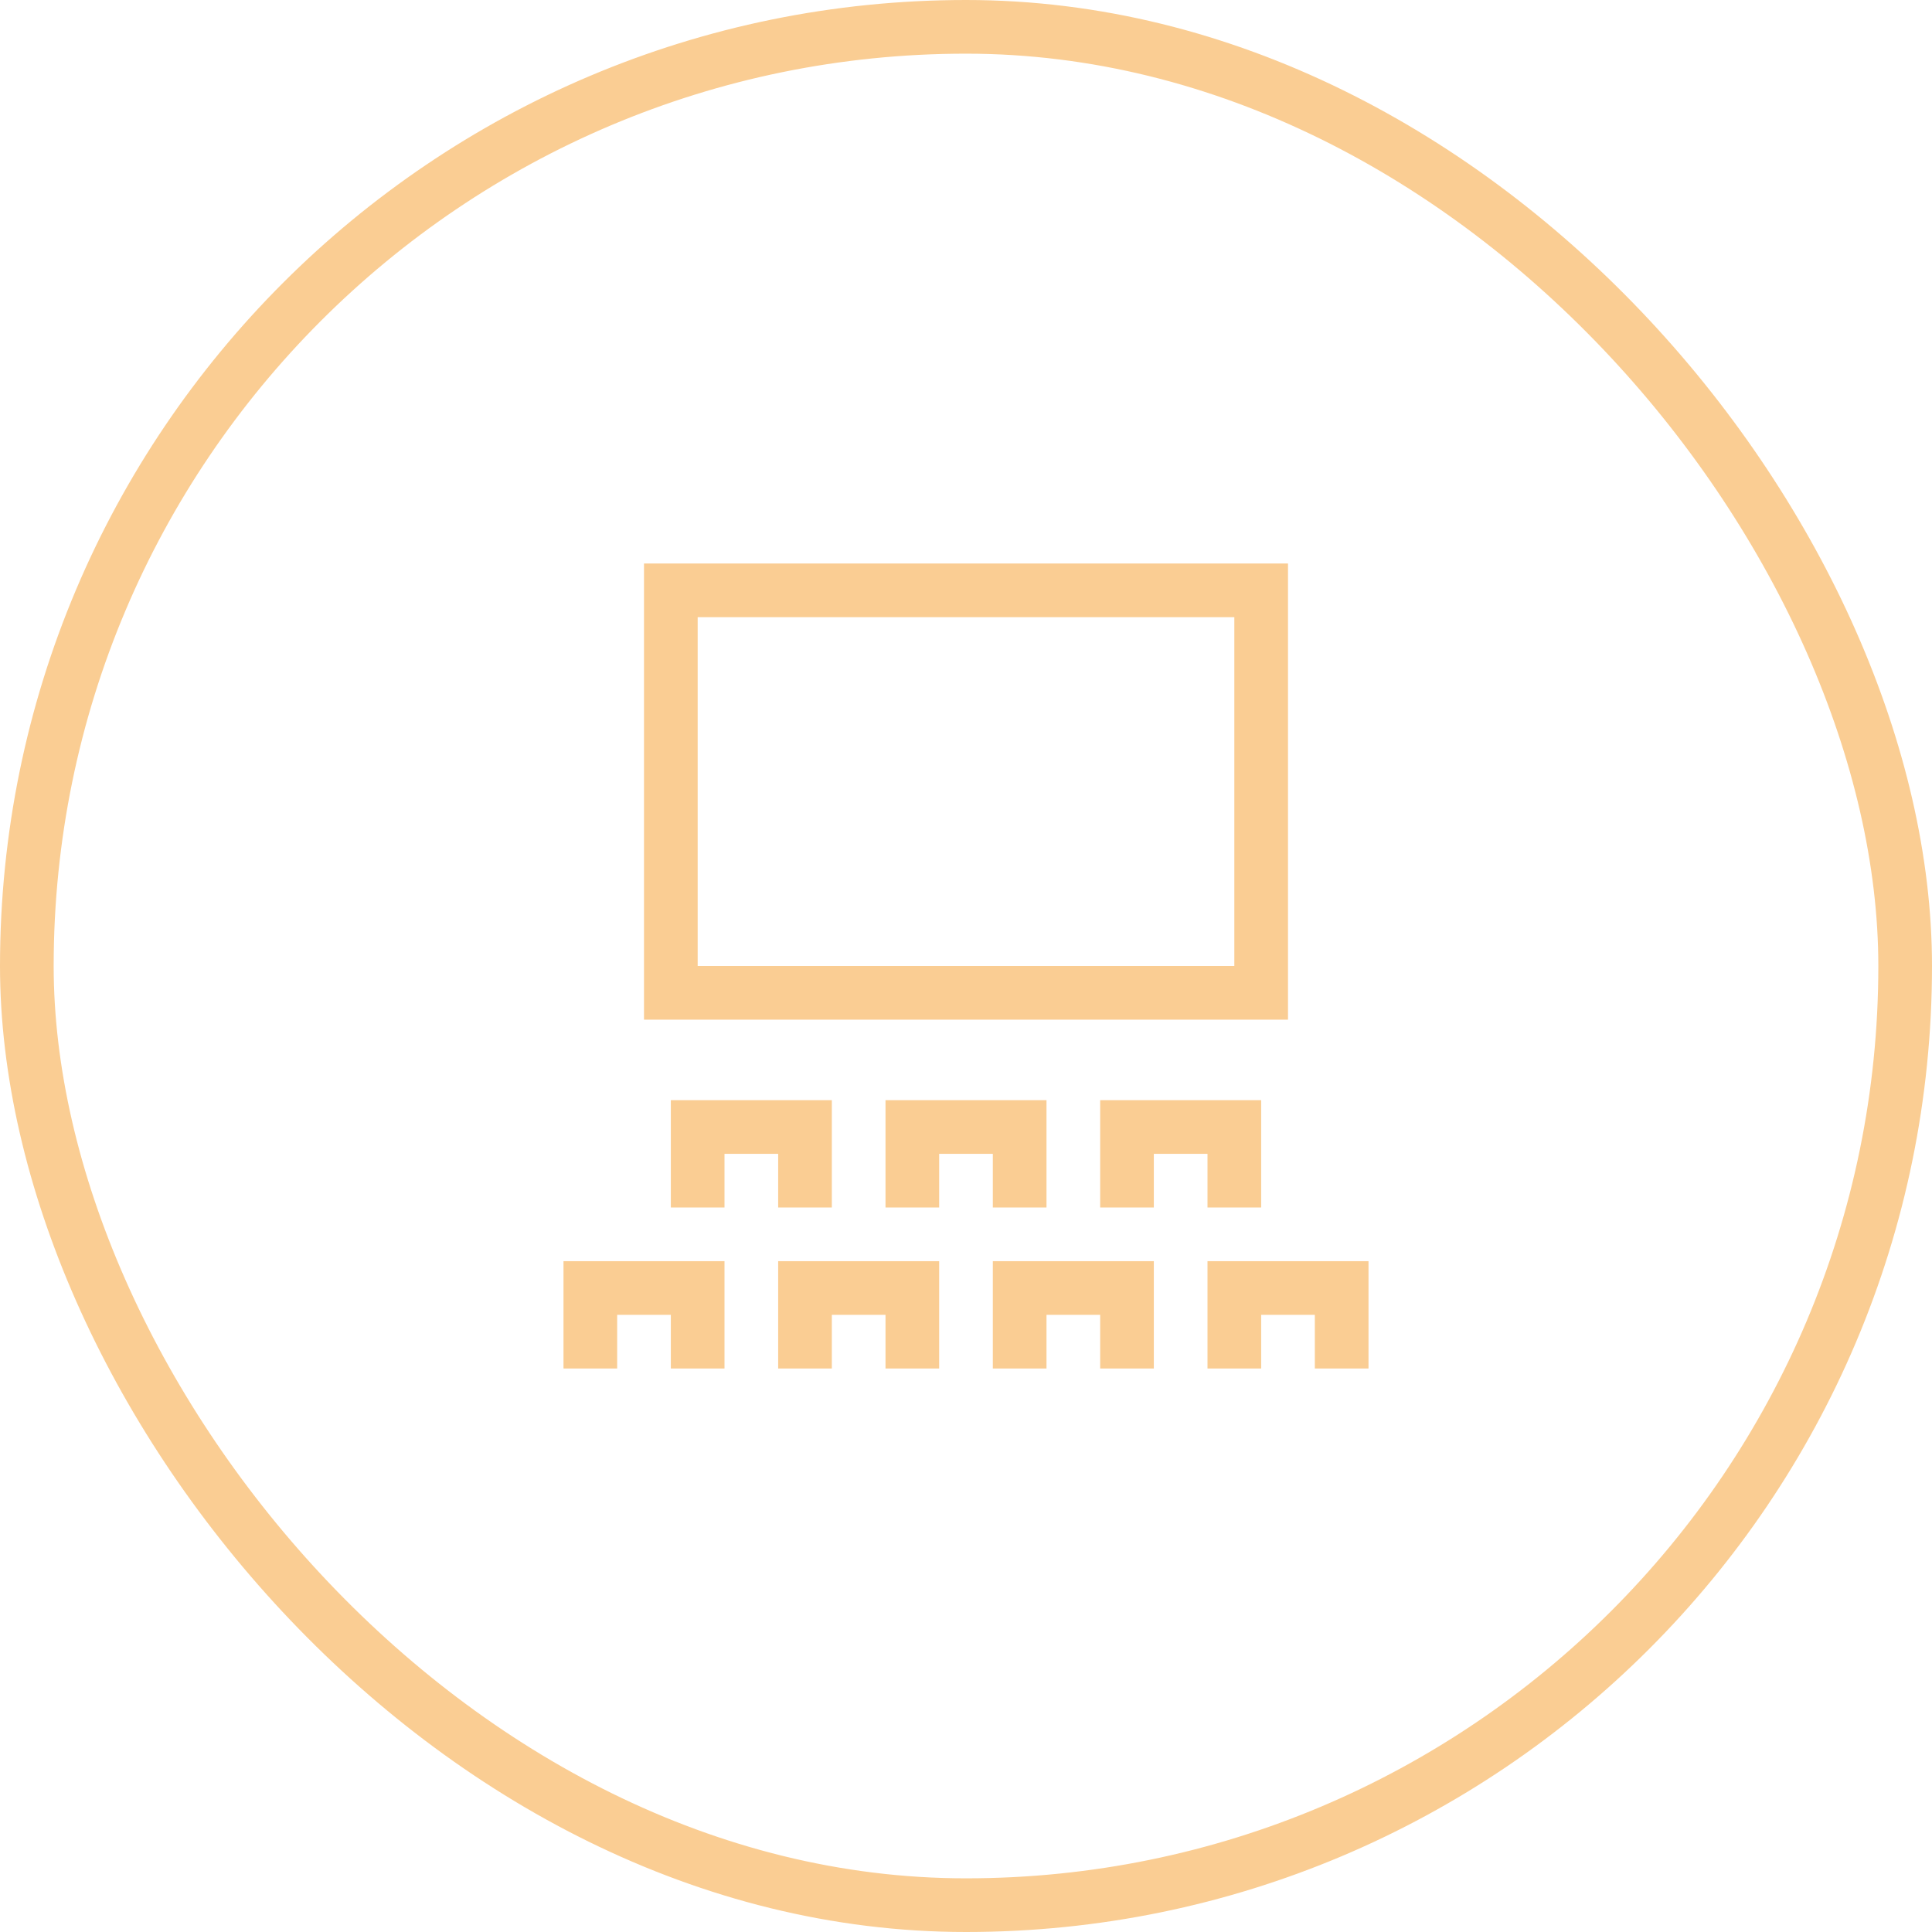
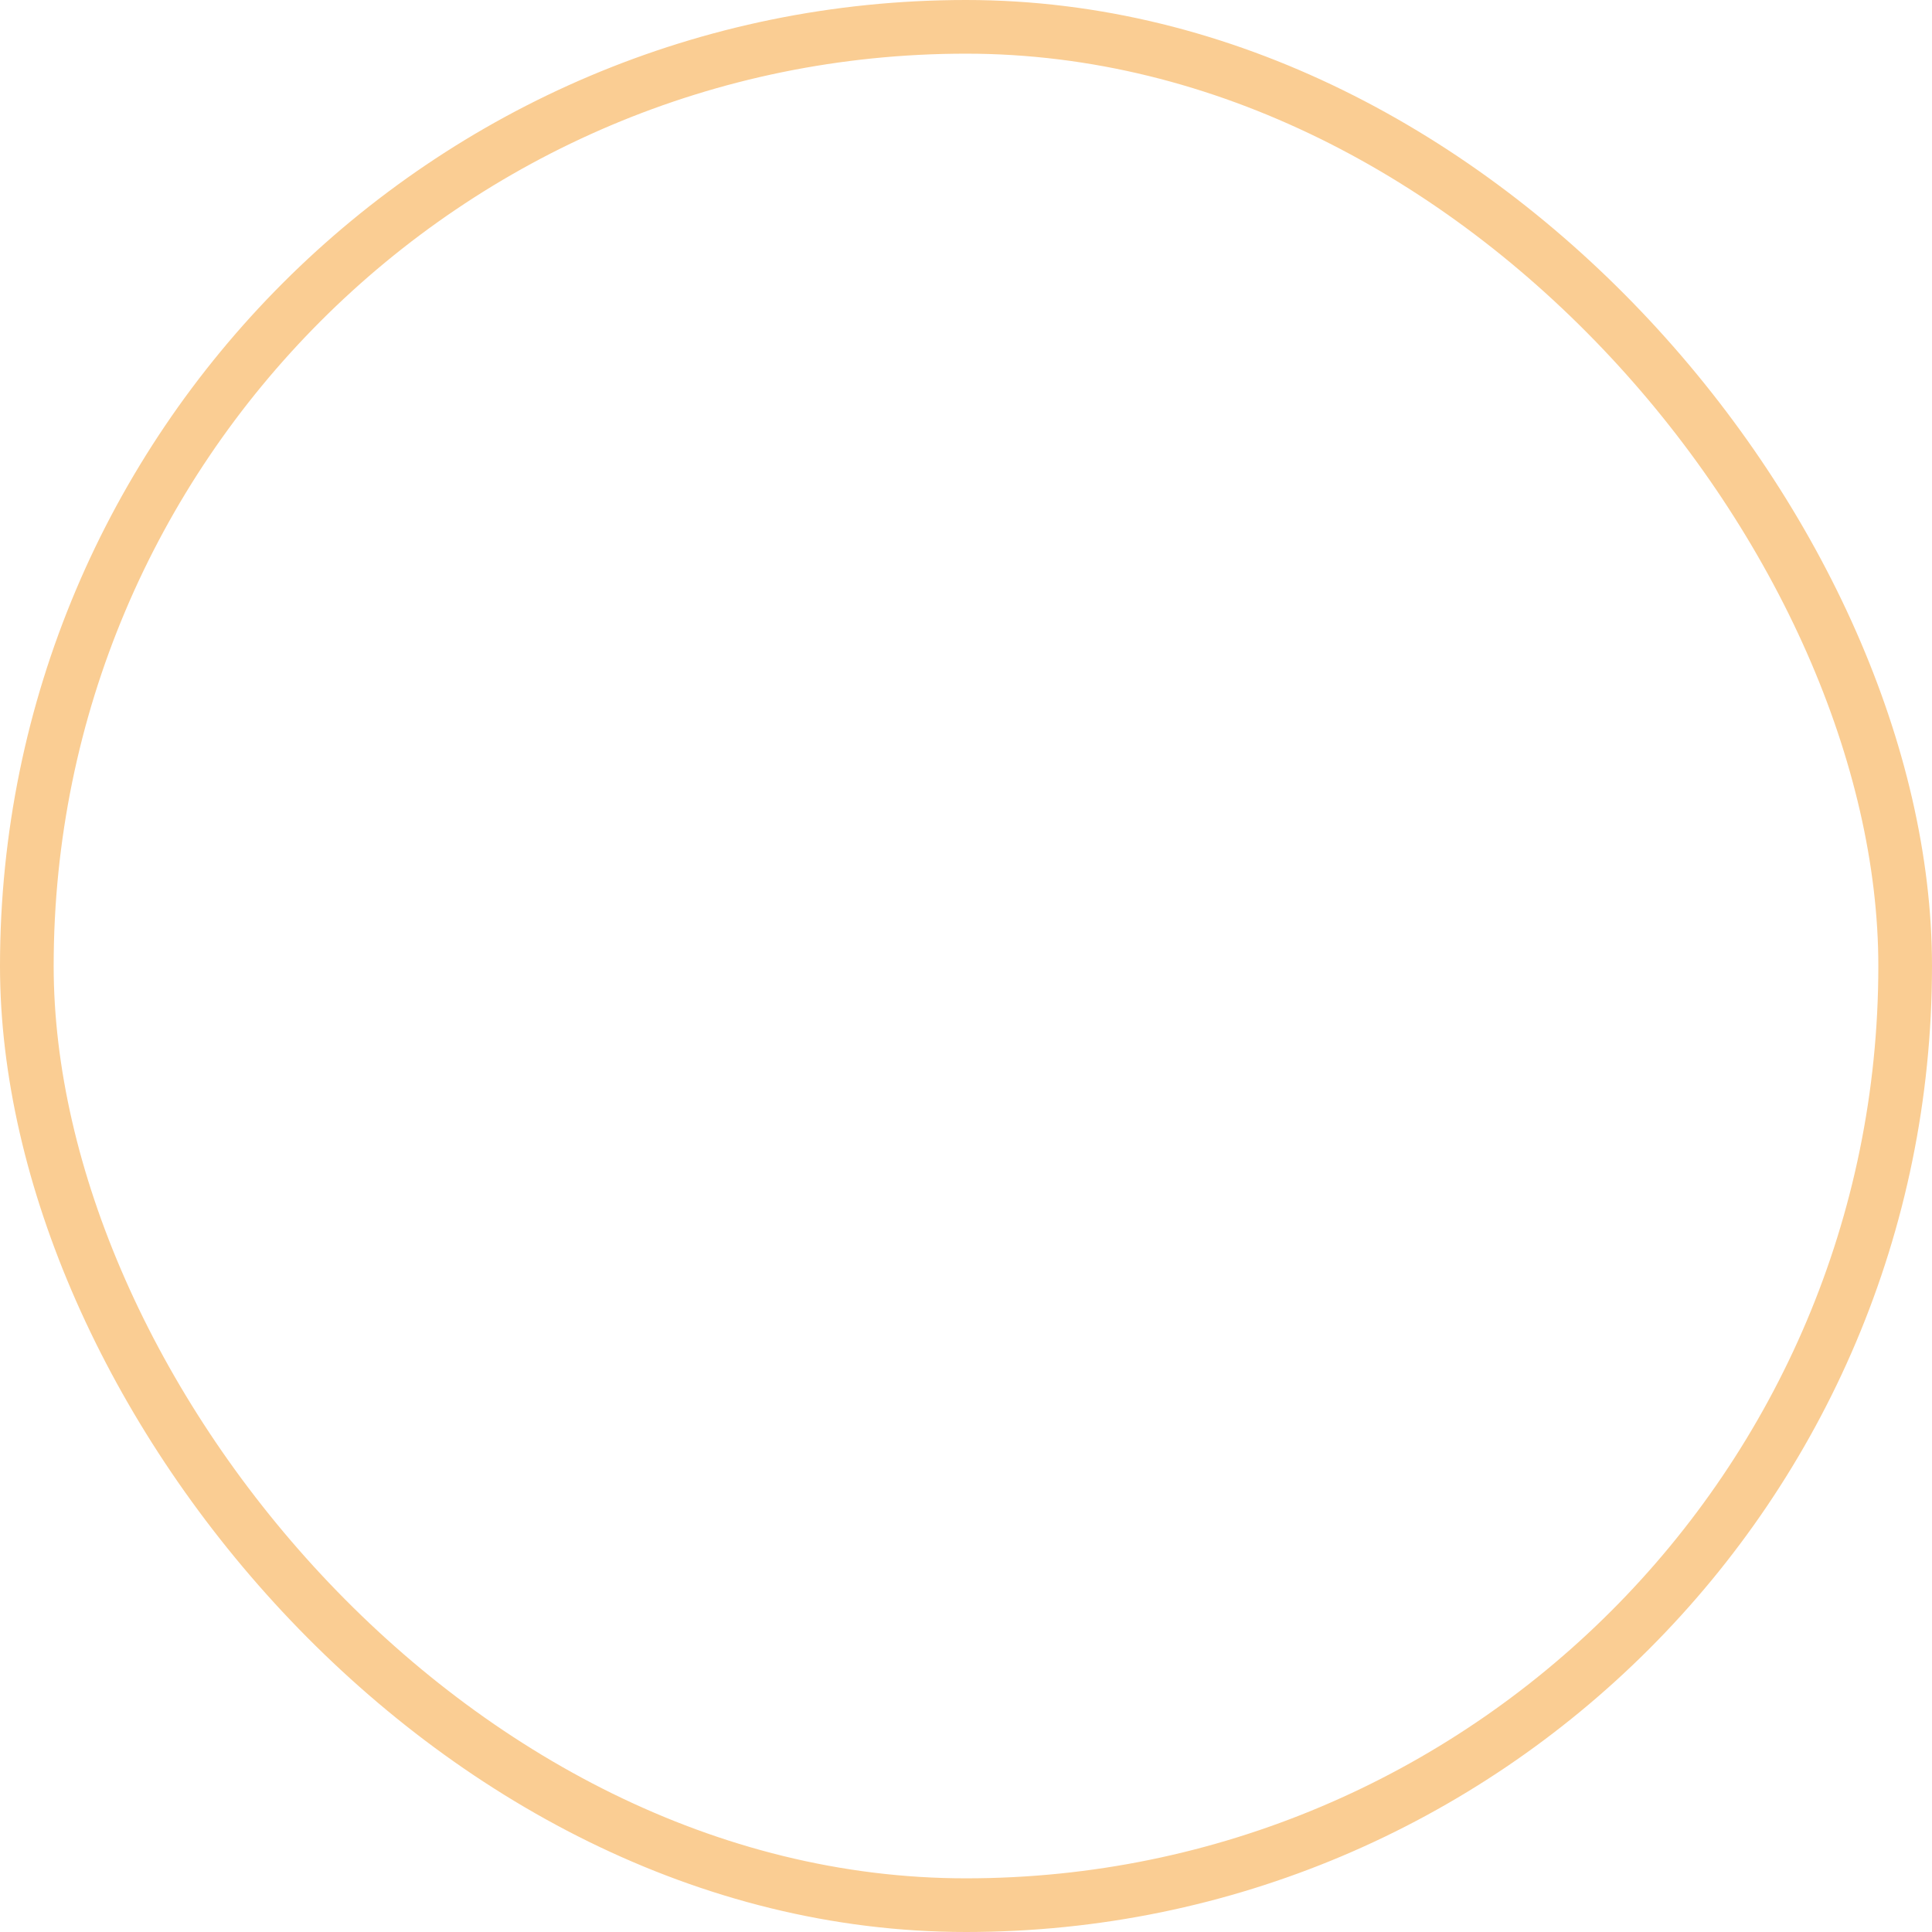
<svg xmlns="http://www.w3.org/2000/svg" xmlns:xlink="http://www.w3.org/1999/xlink" width="72" height="72" viewBox="0 0 72 72">
  <defs>
    <filter id="dr3mwazzha">
      <feColorMatrix in="SourceGraphic" values="0 0 0 0 0.553 0 0 0 0 0.451 0 0 0 0 0.29 0 0 0 1 0" />
    </filter>
-     <rect id="mjzef61ftb" x="0" y="0" width="72" height="72" rx="36" />
  </defs>
  <g transform="translate(-832 -1296)" filter="url(#dr3mwazzha)" fill="none" fill-rule="evenodd">
    <g transform="translate(832 1296)">
      <mask id="yyjt3pvgvc" fill="#fff">
        <use xlink:href="#mjzef61ftb" />
      </mask>
      <rect stroke="#FACD93" stroke-width="2" x="1" y="1" width="70" height="70" rx="35" />
      <g mask="url(#yyjt3pvgvc)" stroke="#FACD93" stroke-linecap="square" stroke-width="2">
        <path d="M25 22h22v15H25zM26 44v-2h4v2M42 44v-2h4v2M34 44v-2h4v2M30 50v-2h4v2M26 50v-2h-4v2M46 50v-2h4v2M38 50v-2h4v2" />
      </g>
    </g>
  </g>
</svg>